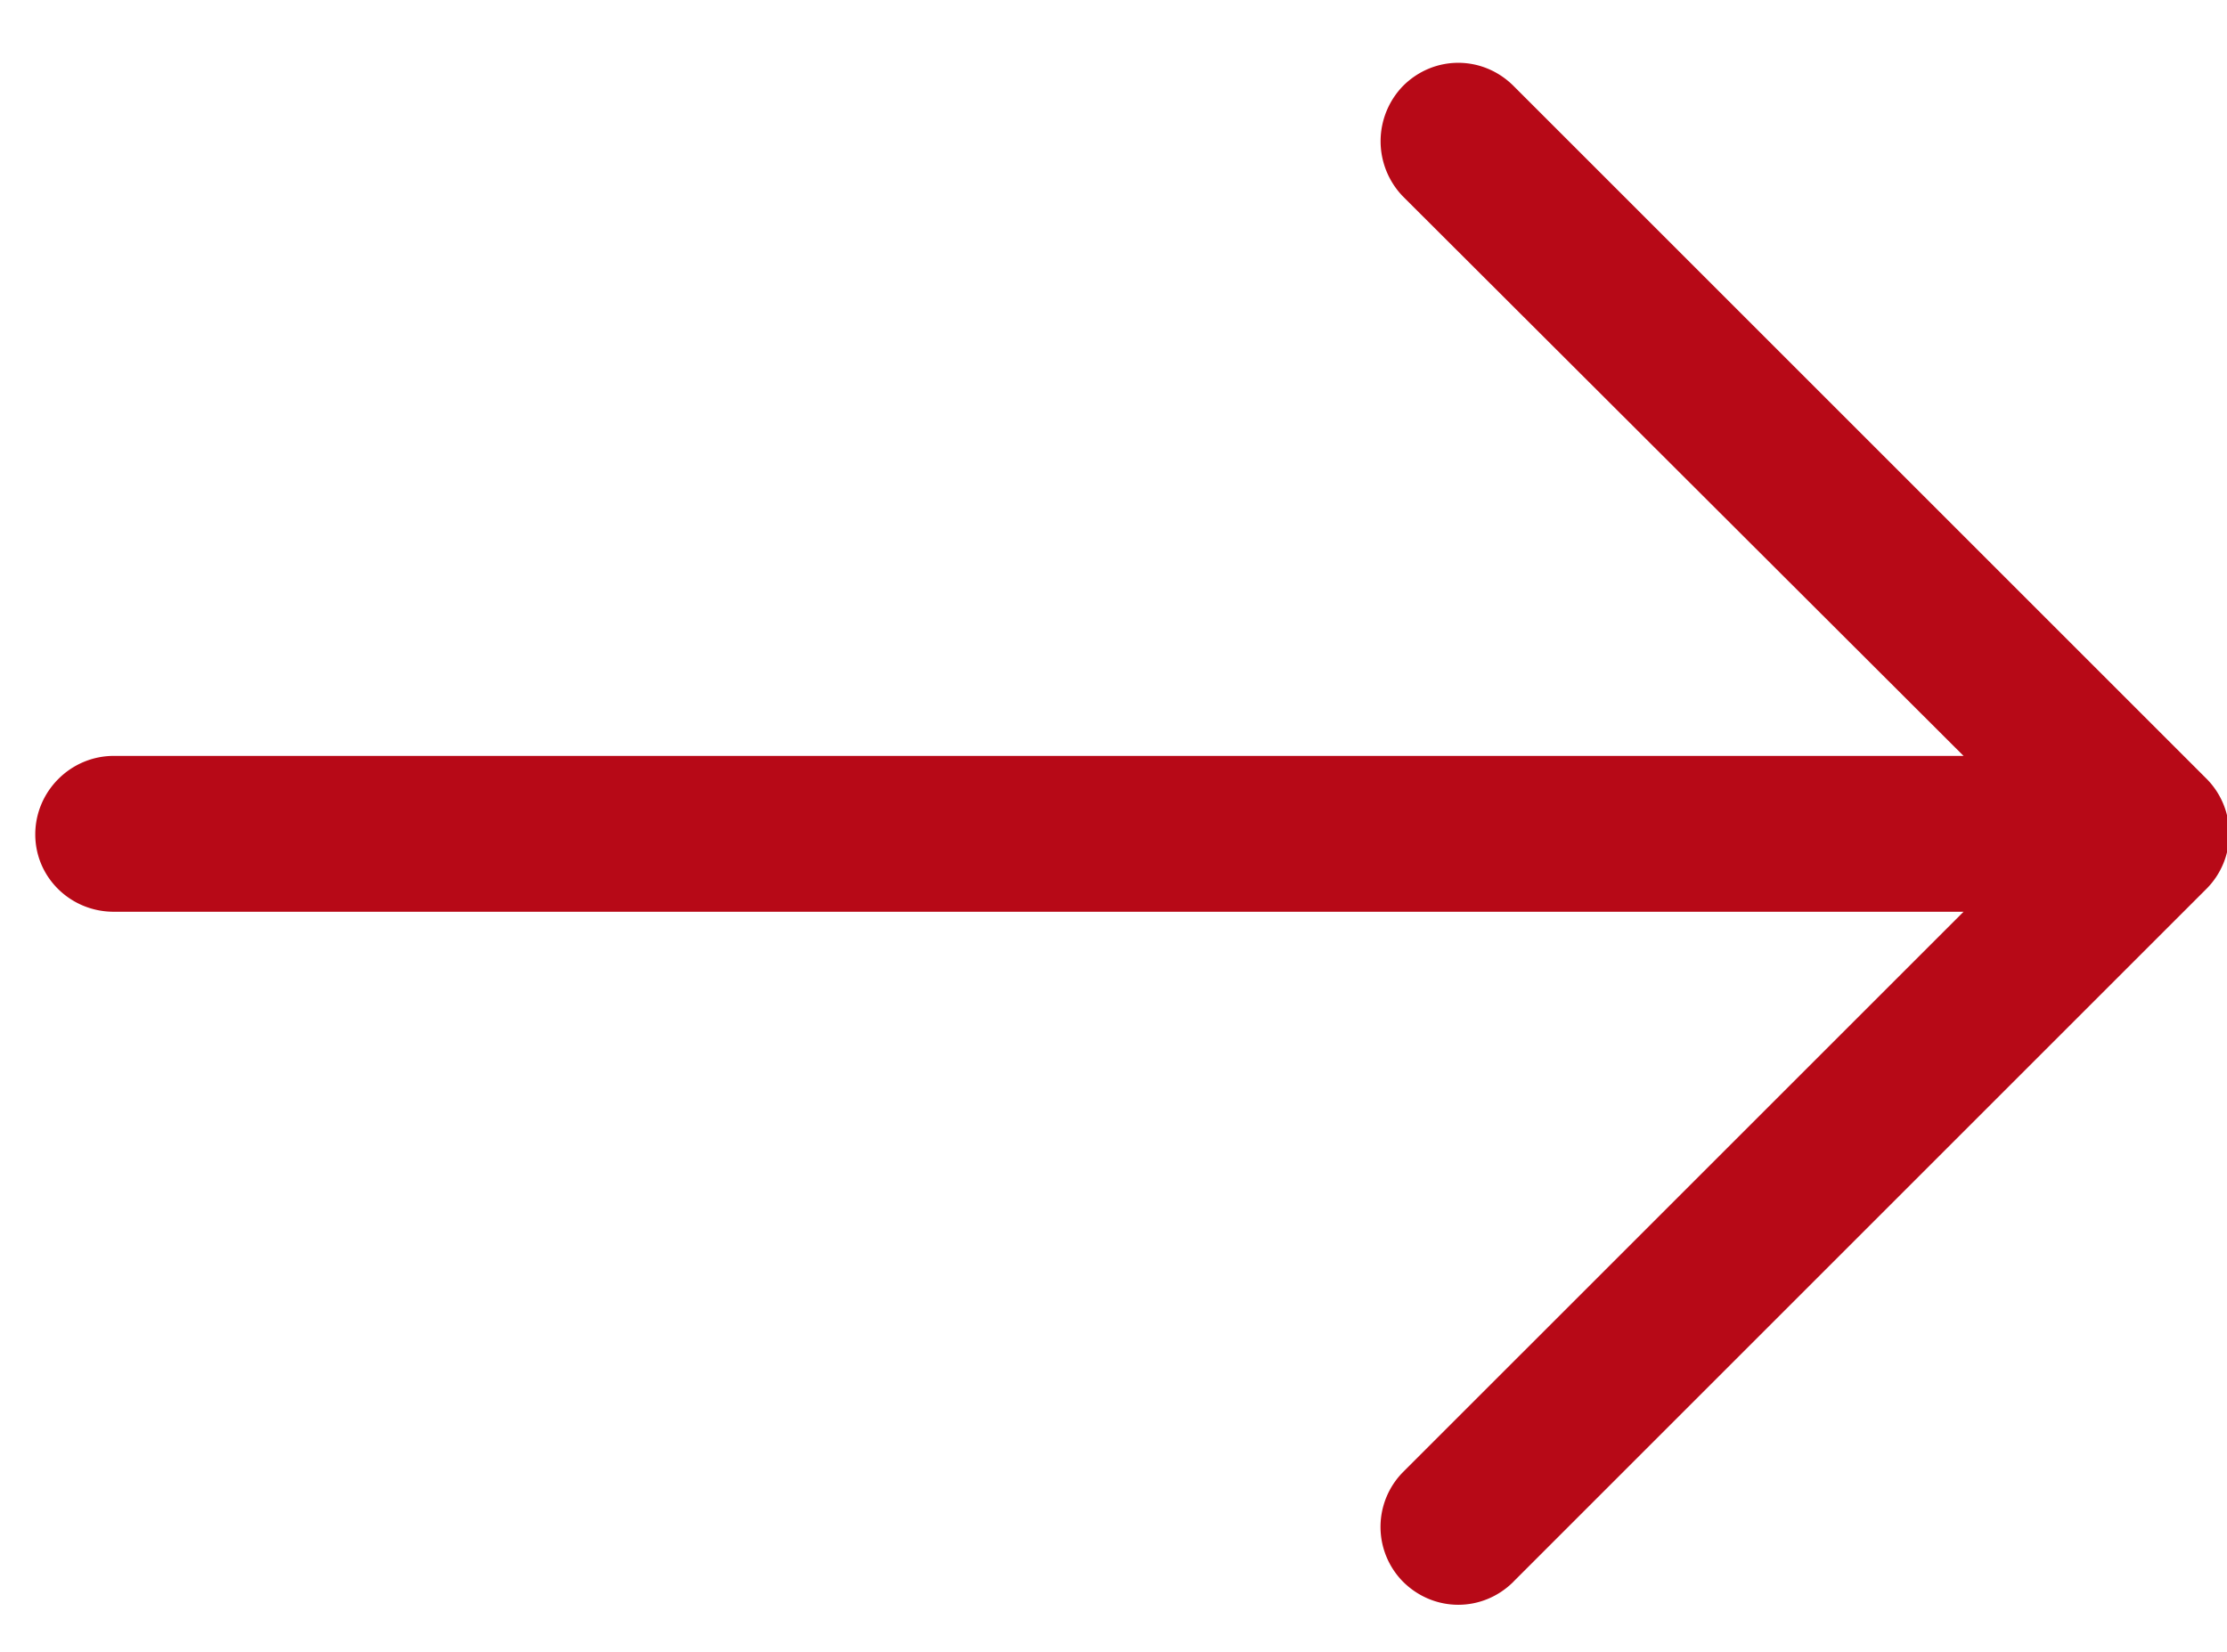
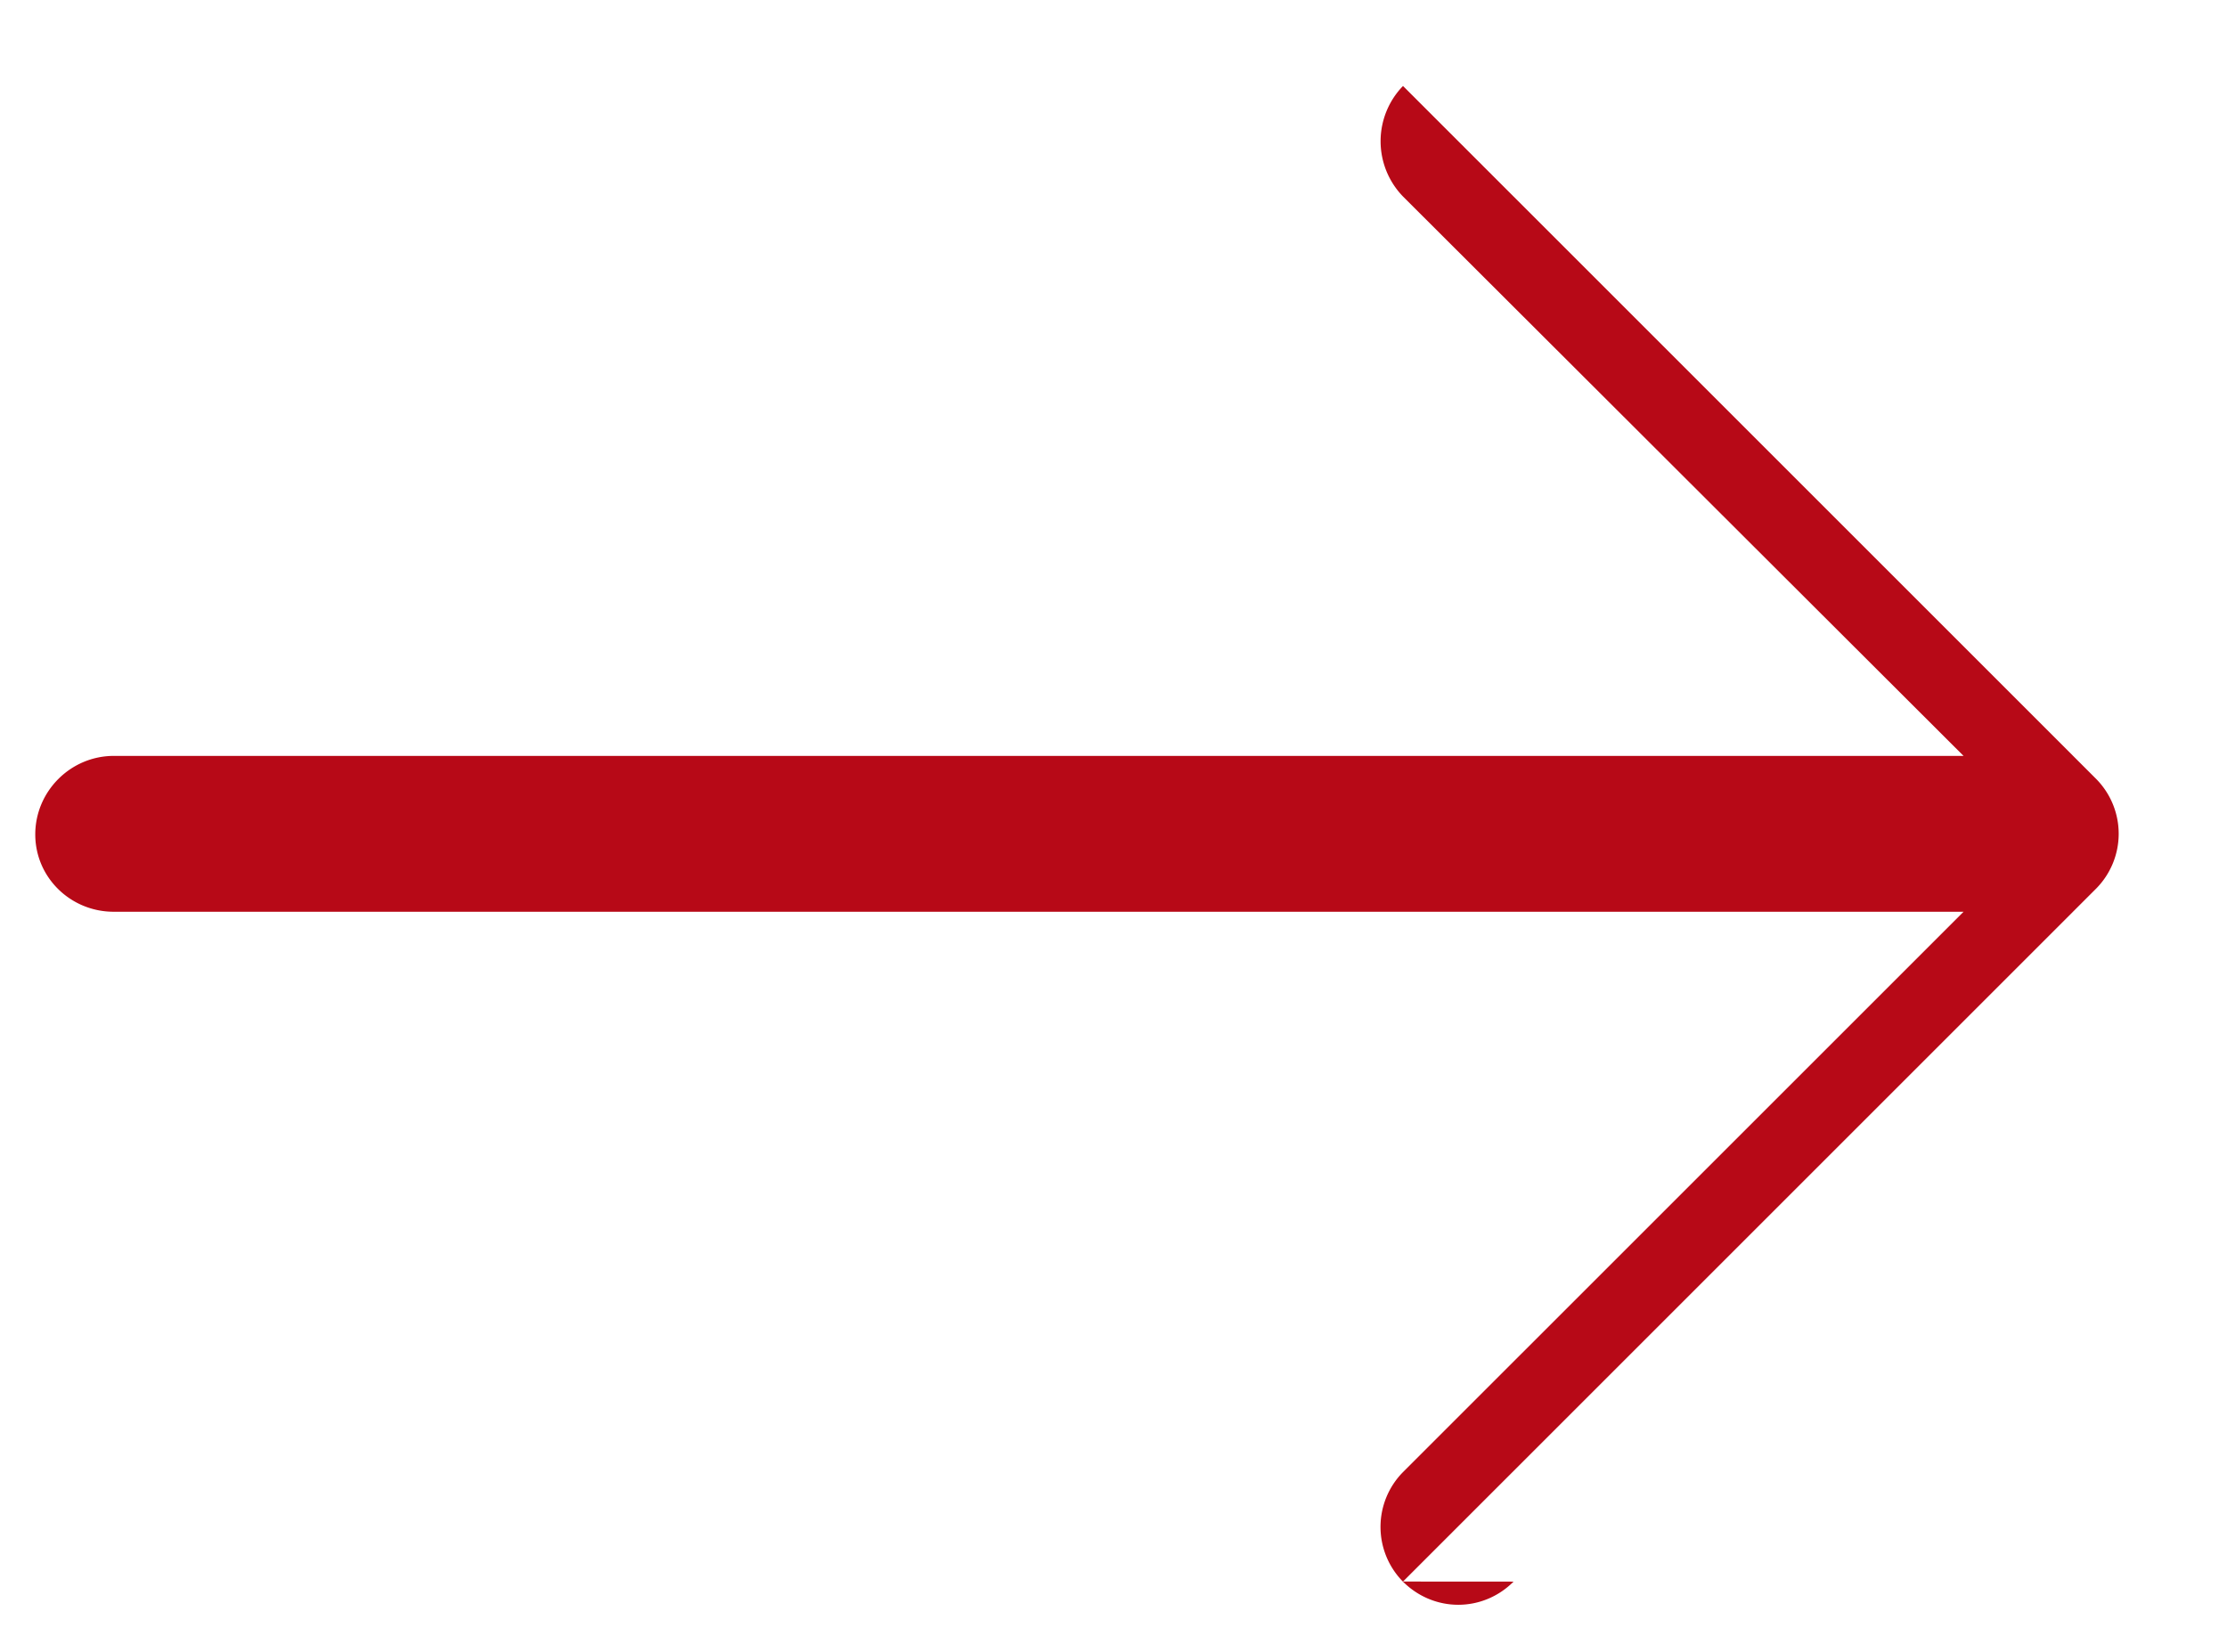
<svg xmlns="http://www.w3.org/2000/svg" width="31" height="23" viewBox="0 0 31 23">
-   <path fill="#B70917" fill-rule="nonzero" d="M21.069 22.022c-.43.43-1.109.43-1.54 0a1.086 1.086 0 0 1 0-1.524l7.804-7.803H1.583c-.6 0-1.092-.477-1.092-1.077s.492-1.093 1.093-1.093h25.749L19.53 2.736a1.105 1.105 0 0 1 0-1.539c.43-.43 1.108-.43 1.539 0l9.65 9.65a1.086 1.086 0 0 1 0 1.524l-9.65 9.65z" />
+   <path fill="#B70917" fill-rule="nonzero" d="M21.069 22.022c-.43.43-1.109.43-1.54 0a1.086 1.086 0 0 1 0-1.524l7.804-7.803H1.583c-.6 0-1.092-.477-1.092-1.077s.492-1.093 1.093-1.093h25.749L19.53 2.736a1.105 1.105 0 0 1 0-1.539l9.65 9.65a1.086 1.086 0 0 1 0 1.524l-9.65 9.65z" />
</svg>